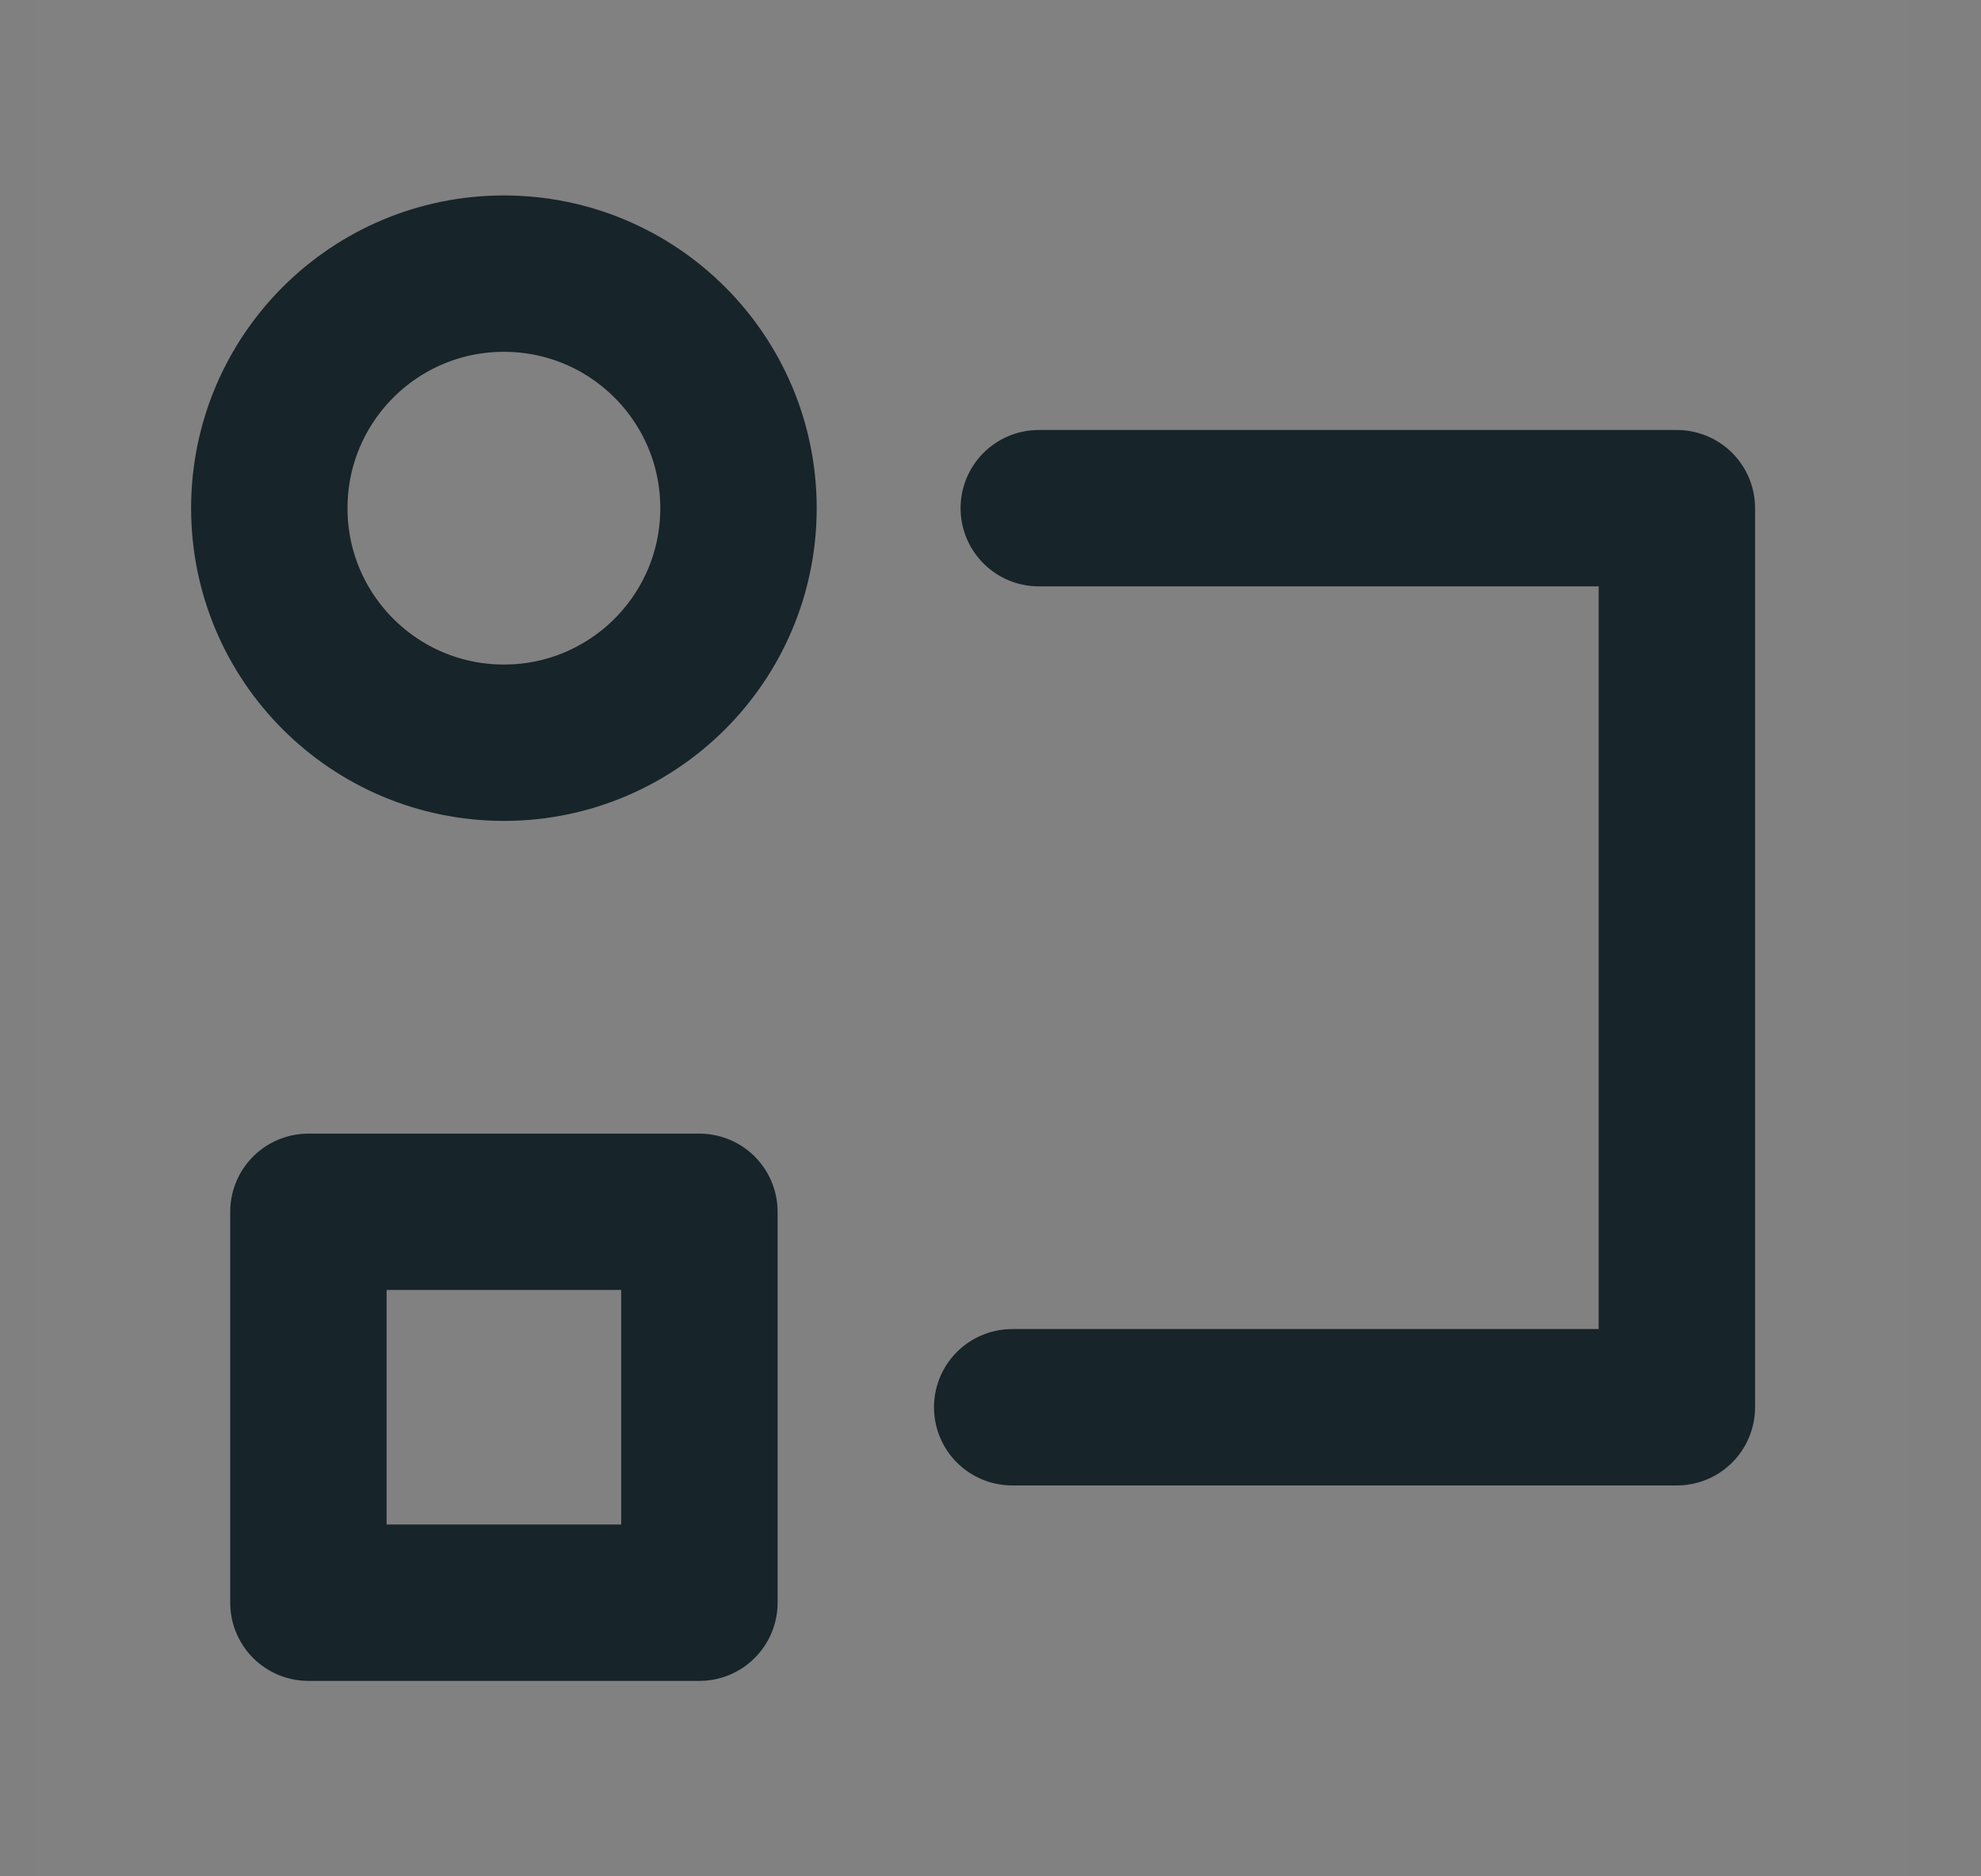
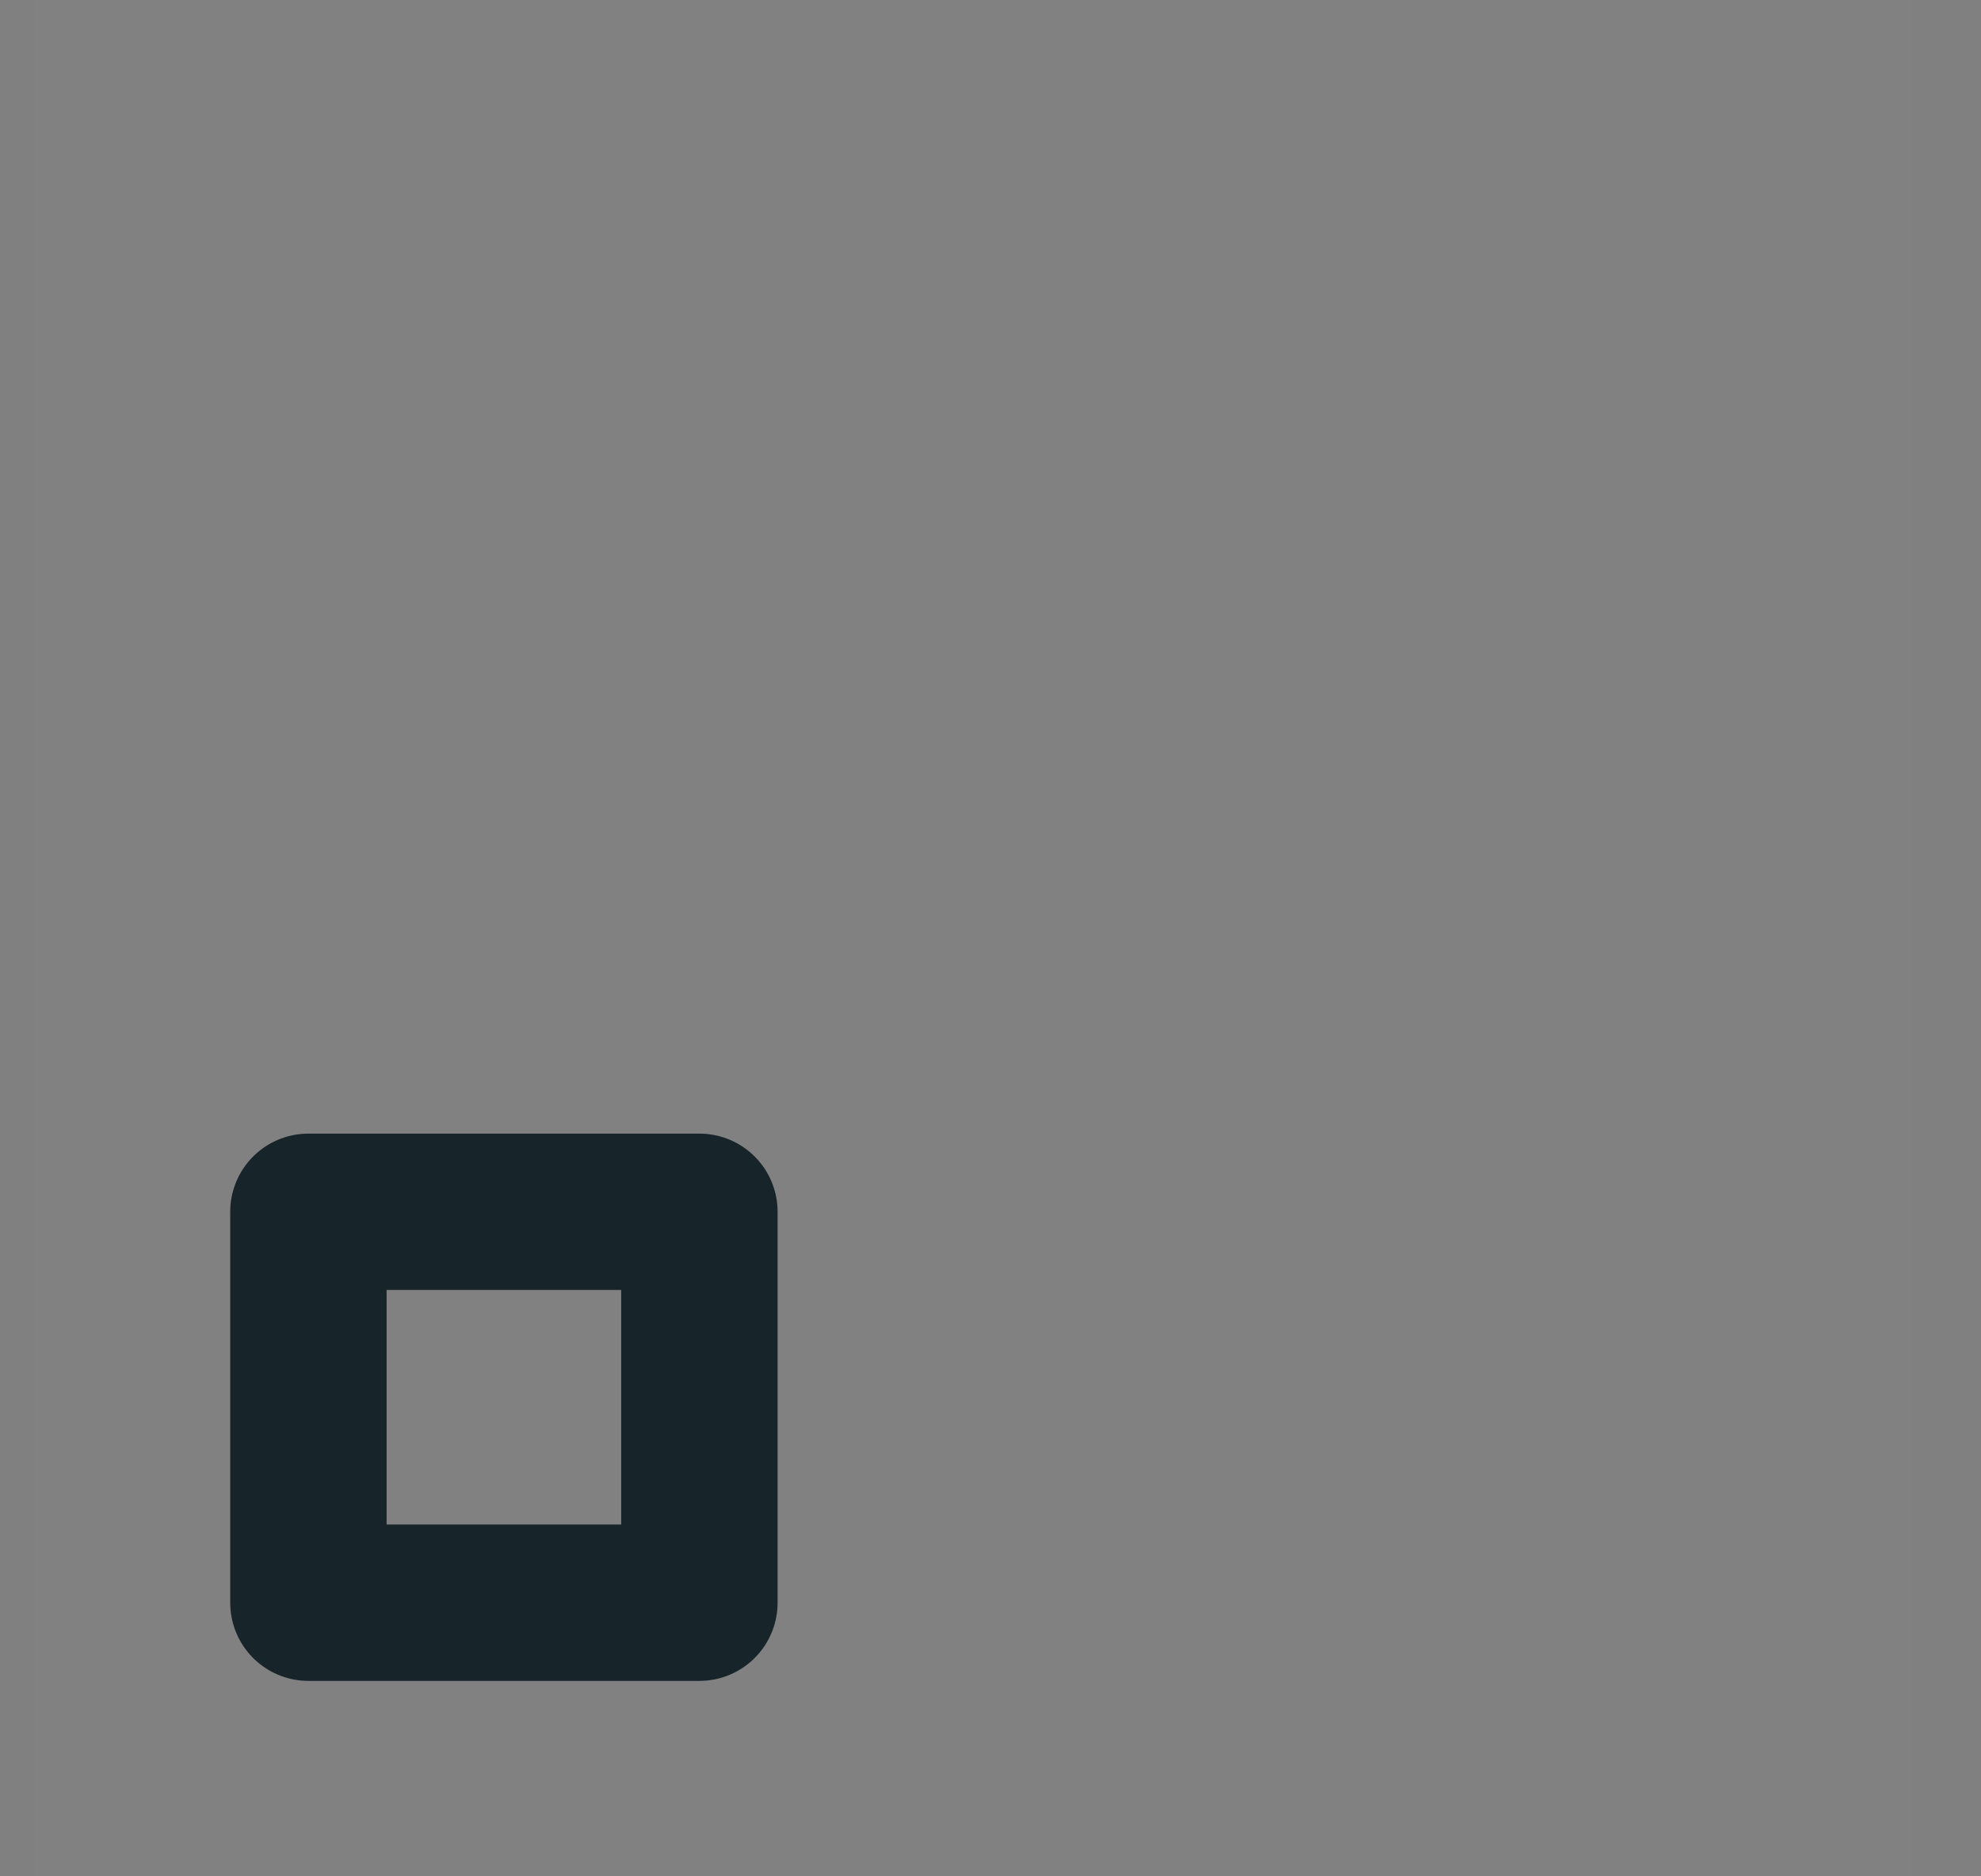
<svg xmlns="http://www.w3.org/2000/svg" width="19" height="18" viewBox="0 0 19 18" fill="none">
  <rect x="0" y="0" width="19" height="18" fill="#808080" stroke="none" />
  <g clip-path="url(#clip0_3377_2178)">
    <path d="M18.333 0H0.333V18H18.333V0Z" fill="white" fill-opacity="0.01" />
-     <path d="M4.833 7.125C6.076 7.125 7.083 6.118 7.083 4.875C7.083 3.632 6.076 2.625 4.833 2.625C3.59 2.625 2.583 3.632 2.583 4.875C2.583 6.118 3.59 7.125 4.833 7.125Z" stroke="#172429" stroke-width="1.5" stroke-linejoin="round" />
    <path d="M6.708 11.625H2.958V15.375H6.708V11.625Z" stroke="#172429" stroke-width="1.5" stroke-linejoin="round" />
-     <path d="M9.963 4.875H16.083V13.5H9.708" stroke="#172429" stroke-width="1.5" stroke-linecap="round" stroke-linejoin="round" />
  </g>
  <defs>
    <clipPath id="clip0_3377_2178">
      <rect width="18" height="18" fill="white" transform="translate(0.333)" />
    </clipPath>
  </defs>
</svg>